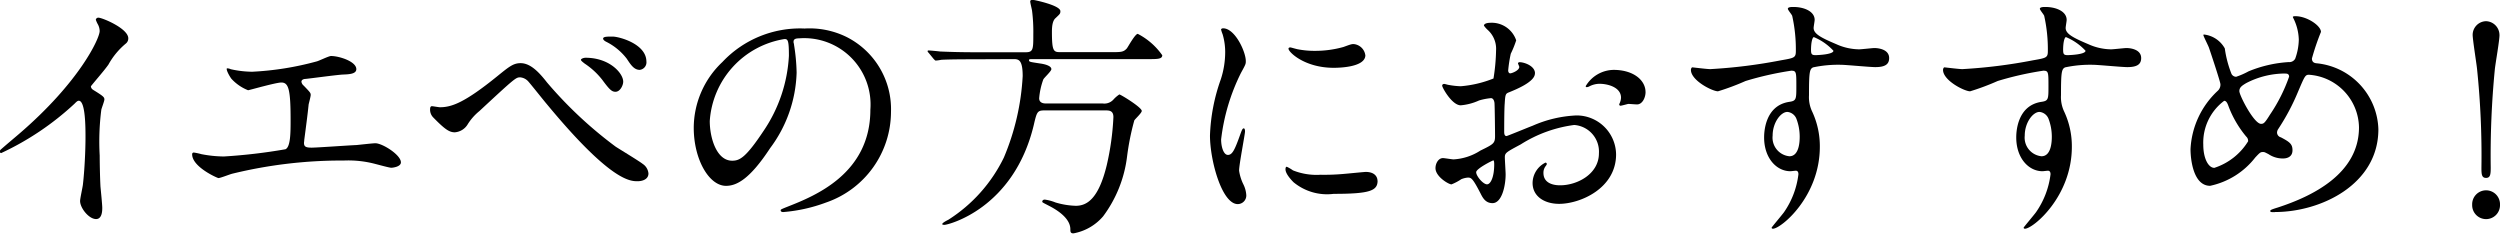
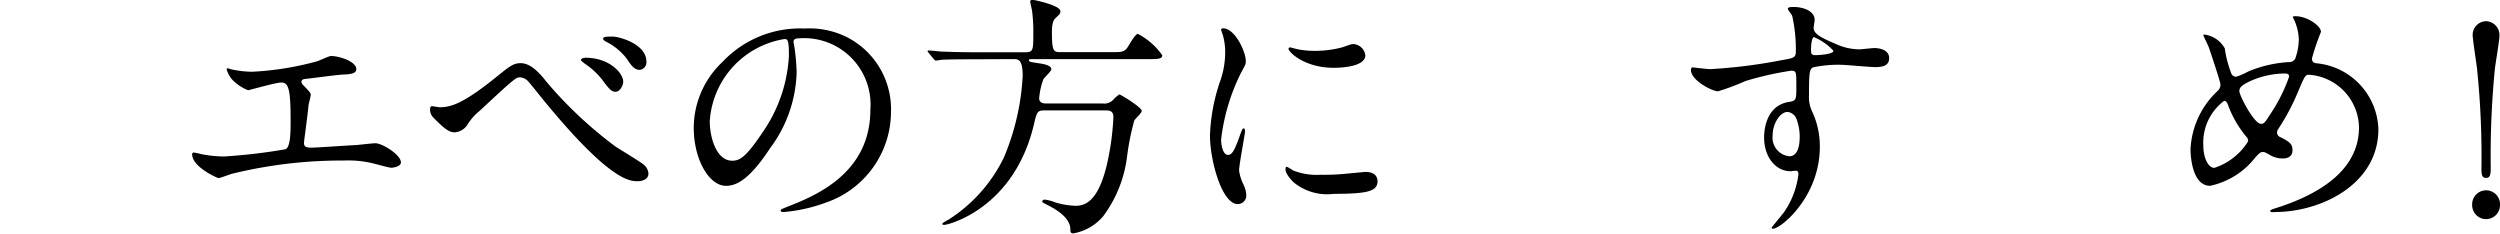
<svg xmlns="http://www.w3.org/2000/svg" width="154.97" height="14.477" viewBox="0 0 154.97 14.477">
  <g id="icon__recommend__yellowbased" transform="translate(-77.929)">
-     <path id="パス_15738" data-name="パス 15738" d="M95.719,51.857c.622.383.686.447.686.591,0,.1-.175.544-.191.639a15.452,15.452,0,0,0-.1,2.828c0,.432.016,1.295.047,1.917.017.192.112,1.119.112,1.327,0,.16,0,.7-.384.7-.447,0-.99-.687-.99-1.119,0-.16.16-.863.175-1.023.1-.863.16-2.093.16-2.94,0-.575,0-2.252-.416-2.252-.08,0-.144.063-.272.191a17.524,17.524,0,0,1-4.538,3.052c-.048,0-.08-.032-.08-.1a.145.145,0,0,1,.048-.112c.415-.367.862-.735,1.119-.958,3.77-3.228,5.017-5.944,5.017-6.392a.9.9,0,0,0-.128-.447,1.7,1.7,0,0,1-.111-.256.157.157,0,0,1,.16-.128c.239,0,1.853.672,1.853,1.279a.4.4,0,0,1-.144.319,4.553,4.553,0,0,0-1.087,1.311c-.27.383-.782.958-1.086,1.342a.26.26,0,0,0,.145.224" transform="translate(-12.005 -46.28)" />
    <path id="パス_15739" data-name="パス 15739" d="M105.9,50.9a6.321,6.321,0,0,0,1.342.16,18.561,18.561,0,0,0,3.995-.639c.144-.032.75-.336.894-.336.5,0,1.567.336,1.567.815,0,.3-.448.32-.831.335-.367.017-2,.24-2.333.272-.064,0-.239.032-.239.176a.388.388,0,0,0,.143.24c.384.4.432.447.432.575,0,.1-.112.511-.128.591-.064.639-.176,1.47-.272,2.2,0,.08-.016.144-.016.176,0,.239.111.3.48.3.319,0,2.333-.144,2.764-.16.192-.017,1.006-.112,1.182-.112.432,0,1.582.719,1.582,1.183,0,.288-.544.336-.591.336-.128,0-.815-.192-1.006-.239a6.523,6.523,0,0,0-1.934-.209,28.551,28.551,0,0,0-6.918.815c-.144.032-.736.272-.863.272-.063,0-1.629-.687-1.629-1.47a.1.1,0,0,1,.111-.112,4.048,4.048,0,0,1,.464.1,7.579,7.579,0,0,0,1.39.144,34.192,34.192,0,0,0,3.819-.448c.319-.144.319-1.039.319-1.837,0-1.885-.128-2.3-.575-2.3-.336,0-2,.479-2.061.479a2.777,2.777,0,0,1-1.039-.718c-.16-.224-.336-.576-.272-.64a.57.57,0,0,1,.224.048" transform="translate(-13.681 -46.613)" />
    <path id="パス_15740" data-name="パス 15740" d="M127.569,51.526a25.551,25.551,0,0,0,4.282,4.011c.271.176,1.469.9,1.678,1.07a.789.789,0,0,1,.352.591c0,.368-.384.48-.672.48-.464,0-1.677,0-5.64-4.794-.192-.224-.975-1.214-1.15-1.406a.763.763,0,0,0-.48-.239c-.272,0-.288,0-2.541,2.093a3.319,3.319,0,0,0-.719.814,1.022,1.022,0,0,1-.8.5c-.337,0-.608-.175-1.343-.927a.686.686,0,0,1-.191-.5c0-.08.016-.192.111-.192.08,0,.416.065.5.065.736,0,1.55-.3,3.548-1.918.75-.608,1.006-.815,1.453-.815.639,0,1.183.623,1.614,1.167m4.745-.016c0,.224-.192.623-.479.623-.224,0-.368-.128-.815-.736a4.561,4.561,0,0,0-1.087-1.006c-.08-.064-.239-.176-.239-.239s.16-.128.288-.128c1.486,0,2.333.958,2.333,1.486m1.439-1.247a.47.47,0,0,1-.416.512c-.352,0-.559-.32-.8-.687a3.684,3.684,0,0,0-1.278-1.055c-.16-.08-.192-.16-.192-.192,0-.144.319-.128.623-.128.416.017,2.061.464,2.061,1.55" transform="translate(-15.756 -46.444)" />
    <path id="パス_15741" data-name="パス 15741" d="M145.174,48.98c0,.048.032.111.032.175a12.112,12.112,0,0,1,.16,1.726,8.193,8.193,0,0,1-1.645,4.681c-1.278,1.95-2.093,2.333-2.732,2.333-1.055,0-2-1.645-2-3.6a5.626,5.626,0,0,1,1.774-4.074,6.609,6.609,0,0,1,5.1-2.078,5.2,5.2,0,0,1,2.572.511,5.008,5.008,0,0,1,2.781,4.65,5.959,5.959,0,0,1-4.027,5.625,9.8,9.8,0,0,1-2.652.591c-.064,0-.16-.016-.16-.111,0-.048.032-.065.431-.224,1.662-.655,5.129-2.029,5.129-6.008a4.115,4.115,0,0,0-4.426-4.425c-.32,0-.336.127-.336.224m-5.193,4.9c0,1.039.416,2.461,1.39,2.461.464,0,.847-.192,1.949-1.853a9.138,9.138,0,0,0,1.567-4.65c0-.959-.064-1.039-.272-1.039a5.517,5.517,0,0,0-4.634,5.081" transform="translate(-18.056 -46.375)" />
    <path id="パス_15742" data-name="パス 15742" d="M158.4,49.8c-.367,0-1.47,0-2.029.032a2.457,2.457,0,0,1-.336.048c-.047,0-.08-.048-.144-.112l-.3-.367c-.064-.064-.064-.08-.064-.1a.042.042,0,0,1,.047-.048c.112,0,.608.048.72.064.719.032,1.438.047,2.189.047h3.132c.463,0,.463-.207.463-1.119a10.153,10.153,0,0,0-.08-1.469c-.017-.1-.112-.48-.112-.559,0-.1.112-.1.175-.1s1.695.337,1.695.7c0,.16-.032.176-.3.432-.207.175-.224.591-.224.847,0,1.2.1,1.261.512,1.261h3.18c.591,0,.75,0,.958-.239.1-.144.511-.894.672-.894a4.214,4.214,0,0,1,1.517,1.325c0,.24-.3.24-.847.24h-7.174c-.176,0-.24,0-.24.064,0,.111.064.111.687.207.239.032.7.129.7.352,0,.129-.448.528-.5.639a4.448,4.448,0,0,0-.256,1.167c0,.32.336.32.4.32h3.531a.756.756,0,0,0,.671-.24,1.91,1.91,0,0,1,.368-.319c.08,0,1.39.8,1.39,1.022,0,.128-.416.5-.464.592a15.766,15.766,0,0,0-.448,2.237,7.758,7.758,0,0,1-1.485,3.706,3.162,3.162,0,0,1-1.838,1.055c-.192,0-.192-.112-.192-.256,0-.686-.83-1.2-1.325-1.453-.368-.192-.416-.208-.416-.256,0-.032.016-.128.16-.128a2.673,2.673,0,0,1,.655.176,4.861,4.861,0,0,0,1.262.208c.672,0,1.406-.4,1.918-2.509a16.448,16.448,0,0,0,.415-2.988c0-.416-.272-.416-.511-.416h-3.755c-.448,0-.48.08-.672.911-1.247,5.193-5.32,6.183-5.528,6.183-.048,0-.144,0-.144-.047,0-.064.192-.176.383-.272a9.468,9.468,0,0,0,3.436-3.851,15,15,0,0,0,1.167-5.049c0-1.055-.272-1.055-.592-1.055Z" transform="translate(-20.096 -46.125)" />
    <path id="パス_15743" data-name="パス 15743" d="M176.593,55.976c.272,0,.416-.256.767-1.247.1-.272.144-.4.224-.4s.08.16.08.192c0,.176-.367,2.045-.367,2.429a2.851,2.851,0,0,0,.256.831,1.725,1.725,0,0,1,.191.7.535.535,0,0,1-.527.543c-.991,0-1.725-2.716-1.725-4.25a11.476,11.476,0,0,1,.671-3.484,5.422,5.422,0,0,0,.272-1.661,3.872,3.872,0,0,0-.16-1.134,2.16,2.16,0,0,1-.095-.288c0-.048.063-.08.127-.08.735,0,1.406,1.453,1.406,2.029,0,.176,0,.192-.3.736a12.45,12.45,0,0,0-1.23,4.122c0,.48.16.959.415.959m9.284,1.6c0,.623-.48.815-2.716.815a3.262,3.262,0,0,1-2.493-.719c-.08-.08-.5-.5-.5-.8,0-.032,0-.16.08-.16a2.308,2.308,0,0,1,.383.224,3.941,3.941,0,0,0,1.71.272,13.247,13.247,0,0,0,1.39-.048c.224-.017,1.341-.128,1.405-.128.608,0,.735.352.735.543m-.751-7.781c0,.784-1.773.784-1.965.784-1.806,0-2.8-.975-2.8-1.183,0-.032.017-.08.112-.08.048,0,.24.065.448.112a5.462,5.462,0,0,0,1.086.1,6.463,6.463,0,0,0,1.758-.239c.48-.175.527-.192.686-.175a.8.8,0,0,1,.672.686" transform="translate(-22.559 -46.372)" />
-     <path id="パス_15744" data-name="パス 15744" d="M197.6,50.88c0,.527-1.215,1.006-1.6,1.166-.223.08-.239.144-.272.7-.032.352-.032,1.646-.032,1.726,0,.1,0,.287.144.287.048,0,1.358-.543,1.615-.638a7.507,7.507,0,0,1,2.715-.64,2.447,2.447,0,0,1,2.462,2.413c0,2.108-2.221,3.067-3.531,3.067-.911,0-1.645-.463-1.645-1.294a1.423,1.423,0,0,1,.8-1.262.086.086,0,0,1,.081.08c0,.048-.033.08-.064.128a.663.663,0,0,0-.144.431c0,.767.878.767,1.039.767,1.055,0,2.4-.7,2.4-1.981a1.655,1.655,0,0,0-1.532-1.758,8.161,8.161,0,0,0-3.309,1.2c-.894.48-.991.527-.991.8,0,.176.049.9.049,1.055,0,.736-.24,1.79-.814,1.79-.432,0-.608-.336-.736-.592-.51-.991-.592-.991-.8-.991a1.344,1.344,0,0,0-.4.1,3.12,3.12,0,0,1-.607.32c-.175,0-.991-.48-.991-1.006,0-.288.176-.623.465-.623.095,0,.559.08.654.08a3.408,3.408,0,0,0,1.661-.544c.815-.4.912-.447.912-.9,0-.366-.017-1.725-.032-2,0-.111-.047-.352-.224-.352a3.774,3.774,0,0,0-.736.144,3.43,3.43,0,0,1-1.134.3c-.543,0-1.151-1.1-1.151-1.215,0-.08.064-.111.129-.111.047,0,.238.064.287.064a4.716,4.716,0,0,0,.735.08,6.974,6.974,0,0,0,2.029-.48,11.965,11.965,0,0,0,.16-1.741,1.573,1.573,0,0,0-.527-1.279,1.624,1.624,0,0,1-.224-.255c0-.145.257-.176.352-.176a1.6,1.6,0,0,1,1.647,1.087,6.338,6.338,0,0,1-.337.83,8.4,8.4,0,0,0-.16,1.039c0,.064.032.176.129.176s.559-.176.559-.4c0-.032-.08-.192-.08-.224s.031-.048.063-.064c.224-.032.991.192.991.687M193.959,57c0,.24.432.751.672.751.223,0,.446-.447.446-1.23,0-.065,0-.224-.048-.256-.047,0-1.07.511-1.07.735m10.5-4.969c0,.335-.193.767-.528.767-.1,0-.463-.032-.544-.032-.08.017-.416.112-.48.112a.075.075,0,0,1-.08-.08c0-.032.049-.112.049-.128a.871.871,0,0,0,.062-.288c0-.639-.8-.863-1.341-.863a1.4,1.4,0,0,0-.624.16.359.359,0,0,1-.16.048c-.047,0-.063-.017-.063-.064a2.042,2.042,0,0,1,1.725-1.006c1.23,0,1.982.638,1.982,1.374" transform="translate(-24.525 -46.325)" />
    <path id="パス_15745" data-name="パス 15745" d="M210.731,50.469a32.282,32.282,0,0,0,4.346-.544c.831-.144.927-.16.927-.575a9.538,9.538,0,0,0-.224-2.173c-.016-.08-.272-.367-.272-.447,0-.112.24-.112.336-.112.7,0,1.326.288,1.326.8,0,.081-.064.416-.064.5,0,.367.464.608,1.406,1.007a3.514,3.514,0,0,0,1.406.319c.16,0,.831-.08.958-.08.209,0,.912.064.912.623,0,.416-.3.559-.863.559-.335,0-1.822-.144-2.125-.144a7.442,7.442,0,0,0-1.725.16c-.224.1-.256.319-.256,1.726a2.083,2.083,0,0,0,.208,1.038,5.067,5.067,0,0,1,.464,2.157c0,3.1-2.413,5.081-2.909,5.081-.032,0-.08-.016-.08-.064,0-.032.655-.8.767-.959a5.194,5.194,0,0,0,.894-2.349c0-.048,0-.224-.16-.224-.047,0-.287.032-.335.032-.863,0-1.631-.815-1.631-2.093,0-.208,0-1.965,1.55-2.206.448-.063.448-.16.448-.975,0-.862,0-.958-.319-.958a19.748,19.748,0,0,0-2.829.639,14.87,14.87,0,0,1-1.709.639c-.352,0-1.678-.671-1.678-1.326,0-.064.032-.144.081-.16.16.016.927.112,1.15.112m4.745,2.652c-.4,0-.911.655-.911,1.47a1.158,1.158,0,0,0,1.039,1.278c.623,0,.639-.958.639-1.214a3.123,3.123,0,0,0-.208-1.119.674.674,0,0,0-.559-.416m1.47-3.819c0,.255.064.3.288.3.064,0,1.1-.032,1.1-.272a3.474,3.474,0,0,0-1.215-.847c-.111.032-.175.4-.175.815" transform="translate(-26.754 -46.186)" />
-     <path id="パス_15746" data-name="パス 15746" d="M228.55,50.469a32.282,32.282,0,0,0,4.346-.544c.831-.144.927-.16.927-.575a9.53,9.53,0,0,0-.224-2.173c-.015-.08-.271-.367-.271-.447,0-.112.24-.112.335-.112.7,0,1.326.288,1.326.8,0,.081-.062.416-.062.5,0,.367.463.608,1.405,1.007a3.511,3.511,0,0,0,1.406.319c.16,0,.831-.08.959-.08.208,0,.911.064.911.623,0,.416-.3.559-.863.559-.336,0-1.821-.144-2.125-.144a7.433,7.433,0,0,0-1.725.16c-.224.1-.257.319-.257,1.726a2.093,2.093,0,0,0,.208,1.038,5.067,5.067,0,0,1,.465,2.157c0,3.1-2.414,5.081-2.908,5.081-.033,0-.081-.016-.081-.064,0-.032.656-.8.767-.959a5.2,5.2,0,0,0,.9-2.349c0-.048,0-.224-.16-.224-.047,0-.288.032-.336.032-.862,0-1.629-.815-1.629-2.093,0-.208,0-1.965,1.549-2.206.448-.063.448-.16.448-.975,0-.862,0-.958-.32-.958a19.717,19.717,0,0,0-2.828.639,14.872,14.872,0,0,1-1.709.639c-.352,0-1.678-.671-1.678-1.326,0-.064.032-.144.08-.16.16.016.927.112,1.15.112m4.746,2.652c-.4,0-.911.655-.911,1.47a1.158,1.158,0,0,0,1.039,1.278c.622,0,.639-.958.639-1.214a3.123,3.123,0,0,0-.208-1.119.674.674,0,0,0-.559-.416m1.47-3.819c0,.255.064.3.287.3.064,0,1.1-.032,1.1-.272a3.482,3.482,0,0,0-1.215-.847c-.111.032-.175.4-.175.815" transform="translate(-28.952 -46.186)" />
    <path id="パス_15747" data-name="パス 15747" d="M250.072,59.418c-.272,0-.3,0-.3-.08,0-.048.048-.08.464-.208,2.11-.687,5.034-2.077,5.034-4.97a3.325,3.325,0,0,0-3.1-3.259c-.239,0-.271.1-.686,1.07a13.6,13.6,0,0,1-1.214,2.285.418.418,0,0,0-.08.224.313.313,0,0,0,.239.3c.543.288.719.416.719.8,0,.415-.336.511-.591.511a1.583,1.583,0,0,1-.9-.272c-.224-.112-.239-.128-.336-.128-.16,0-.191.032-.479.336a4.807,4.807,0,0,1-2.8,1.758c-1.039,0-1.215-1.63-1.215-2.27a5.279,5.279,0,0,1,1.679-3.611.515.515,0,0,0,.175-.415c0-.145-.639-2.062-.719-2.285-.048-.128-.336-.7-.336-.751,0-.016,0-.047.032-.047a1.689,1.689,0,0,1,1.294.863,6.784,6.784,0,0,0,.416,1.581.328.328,0,0,0,.288.176,4.637,4.637,0,0,0,.767-.336,7.757,7.757,0,0,1,2.492-.575.411.411,0,0,0,.4-.208,3.611,3.611,0,0,0,.224-1.183,3.142,3.142,0,0,0-.336-1.325.281.281,0,0,1-.032-.081c0-.047.128-.047.16-.047.719,0,1.582.591,1.582.975a14.882,14.882,0,0,0-.56,1.645c0,.255.176.288.3.3a4.235,4.235,0,0,1,3.819,4.09c0,3.42-3.563,5.129-6.407,5.129m-1.789-4.681A6.529,6.529,0,0,1,247.2,52.9c-.08-.224-.144-.383-.288-.383a3.232,3.232,0,0,0-1.294,2.717c0,.863.32,1.438.686,1.438a3.854,3.854,0,0,0,2.093-1.646.36.36,0,0,0-.111-.287m2.428-3.915a5.233,5.233,0,0,0-2.428.591c-.272.16-.432.272-.432.5,0,.272.911,2.029,1.342,2.029.16,0,.224-.032.56-.575a10.1,10.1,0,0,0,1.182-2.349c0-.191-.16-.191-.224-.191" transform="translate(-31.112 -46.267)" />
    <path id="パス_15748" data-name="パス 15748" d="M264.742,59a.863.863,0,1,1,1.725,0,.863.863,0,1,1-1.725,0m1.694-10.529c0,.367-.24,1.694-.288,2.125a55.267,55.267,0,0,0-.256,6.087c0,.416-.016.655-.288.655s-.288-.224-.288-.622a52.1,52.1,0,0,0-.272-6.136c-.032-.32-.272-1.822-.272-2.109a.85.85,0,0,1,.831-.847.861.861,0,0,1,.831.847" transform="translate(-33.568 -46.31)" />
  </g>
</svg>